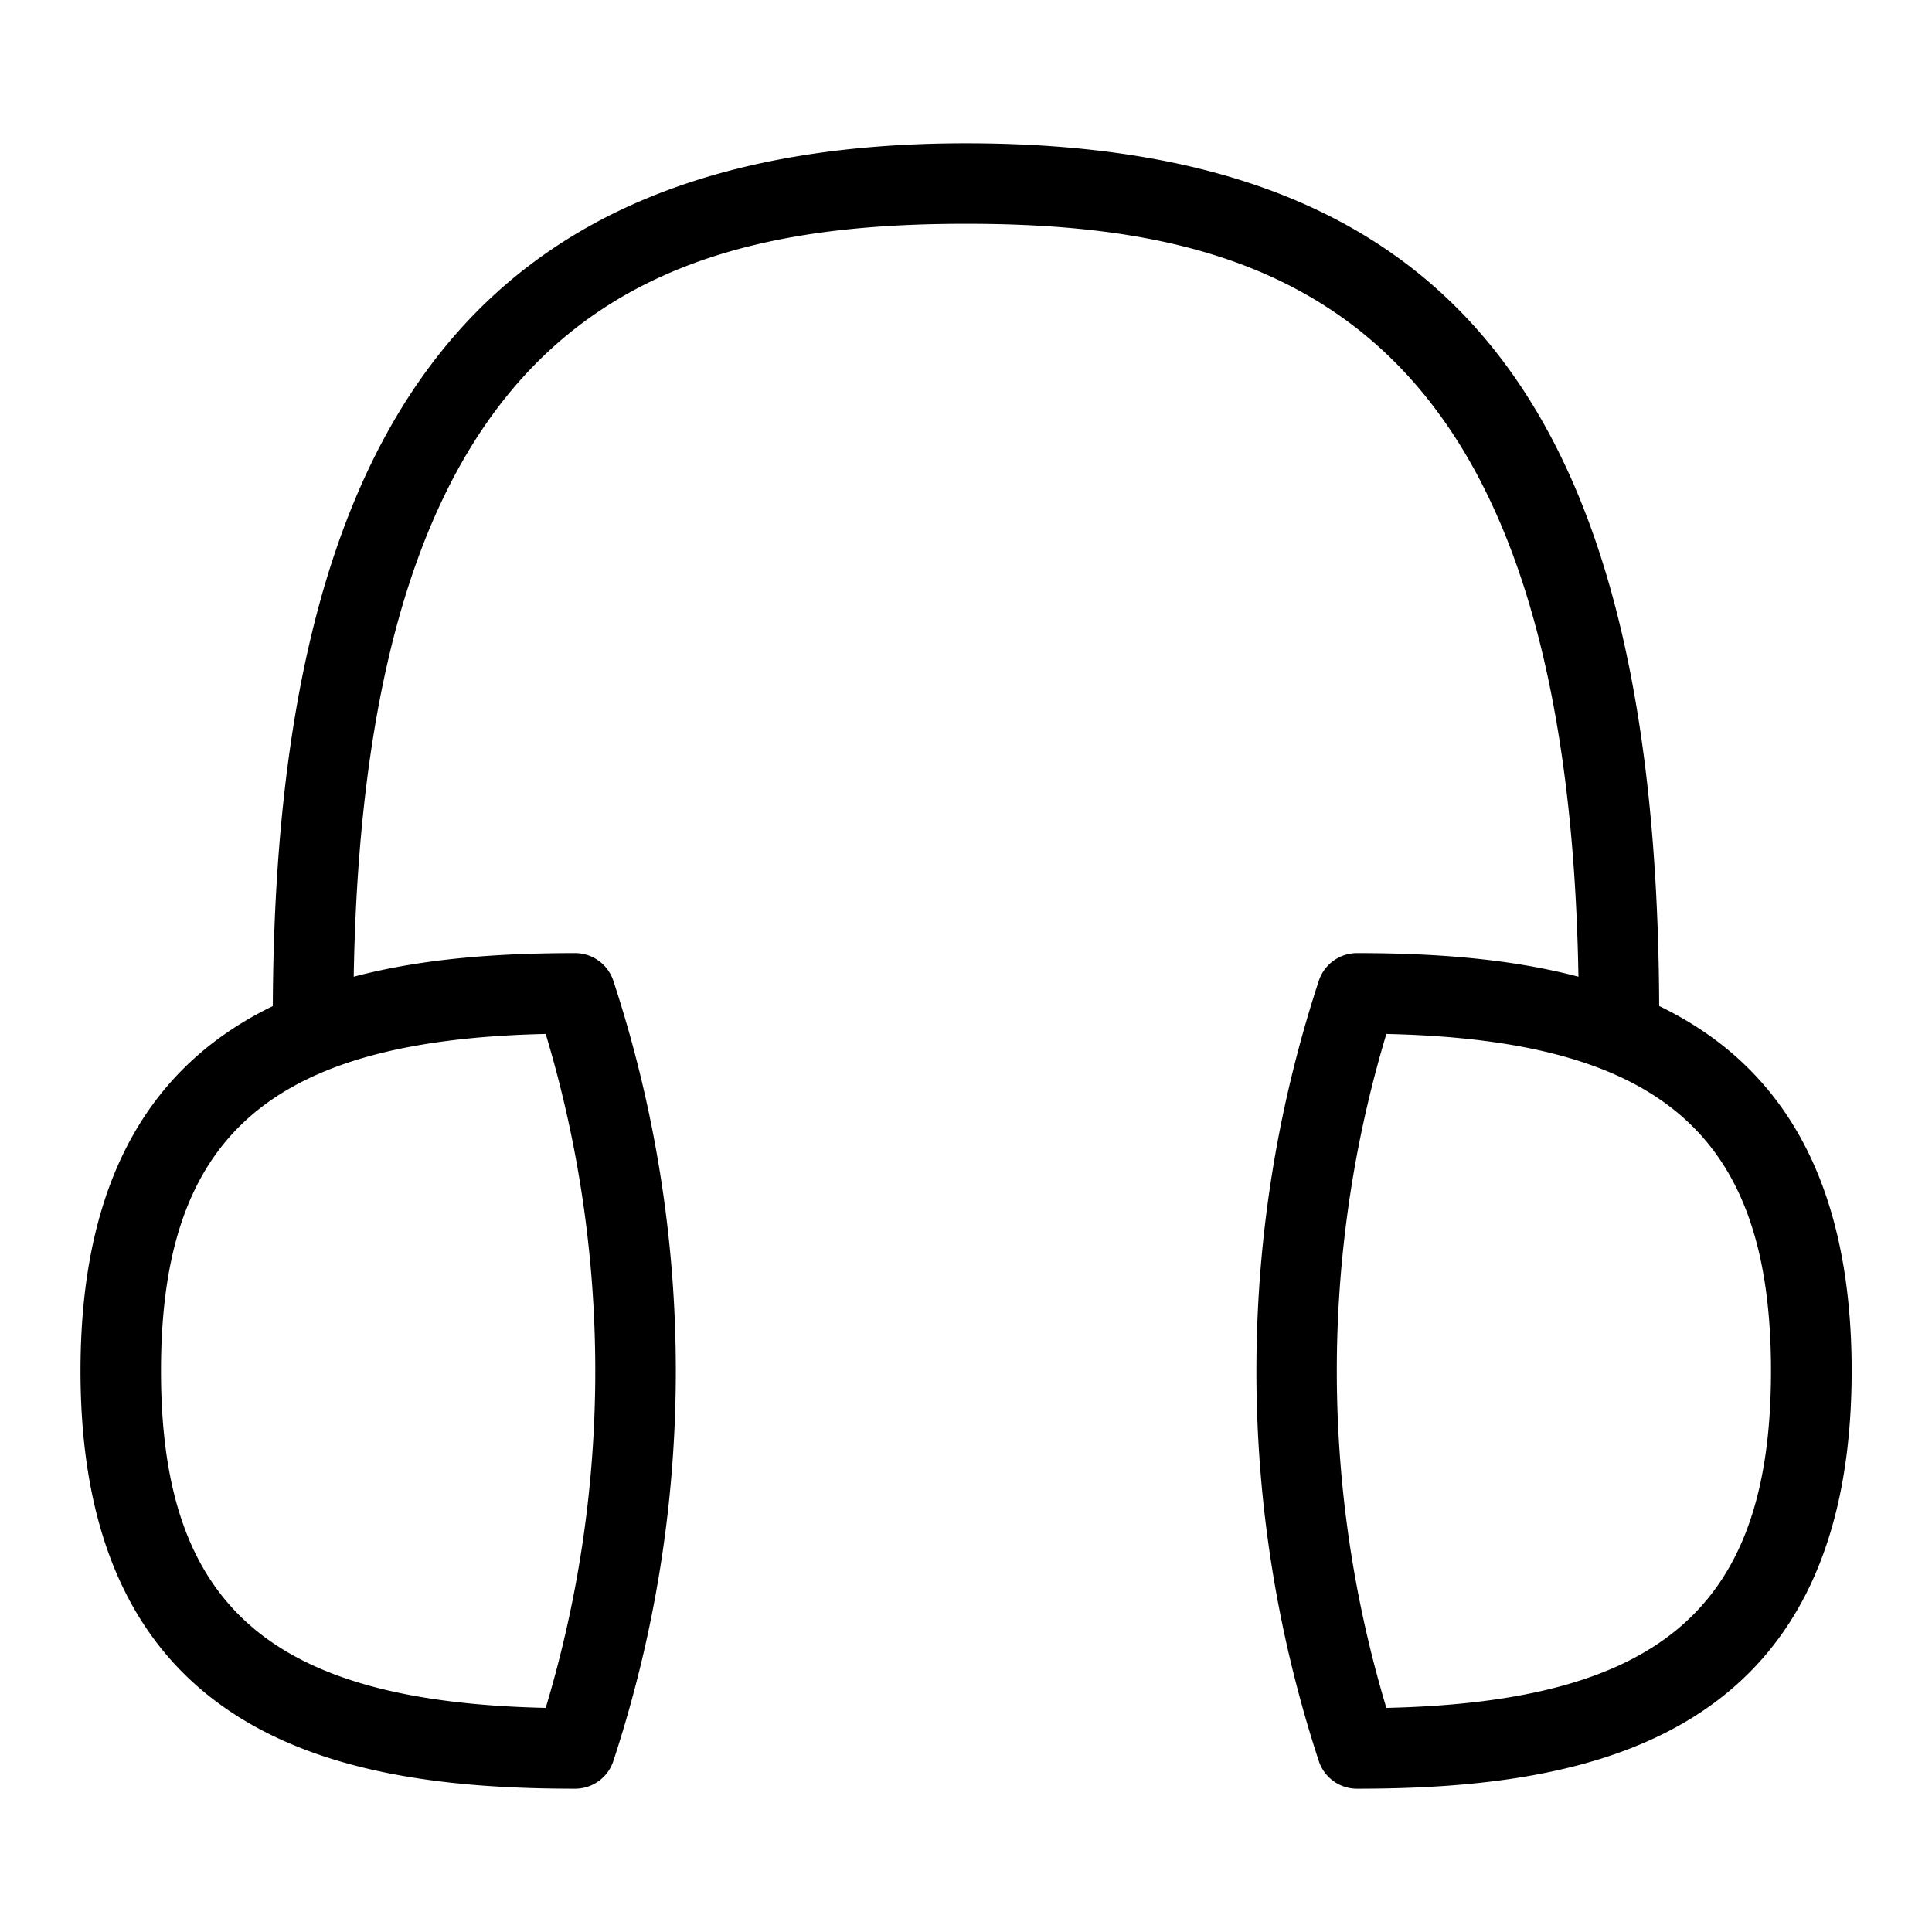
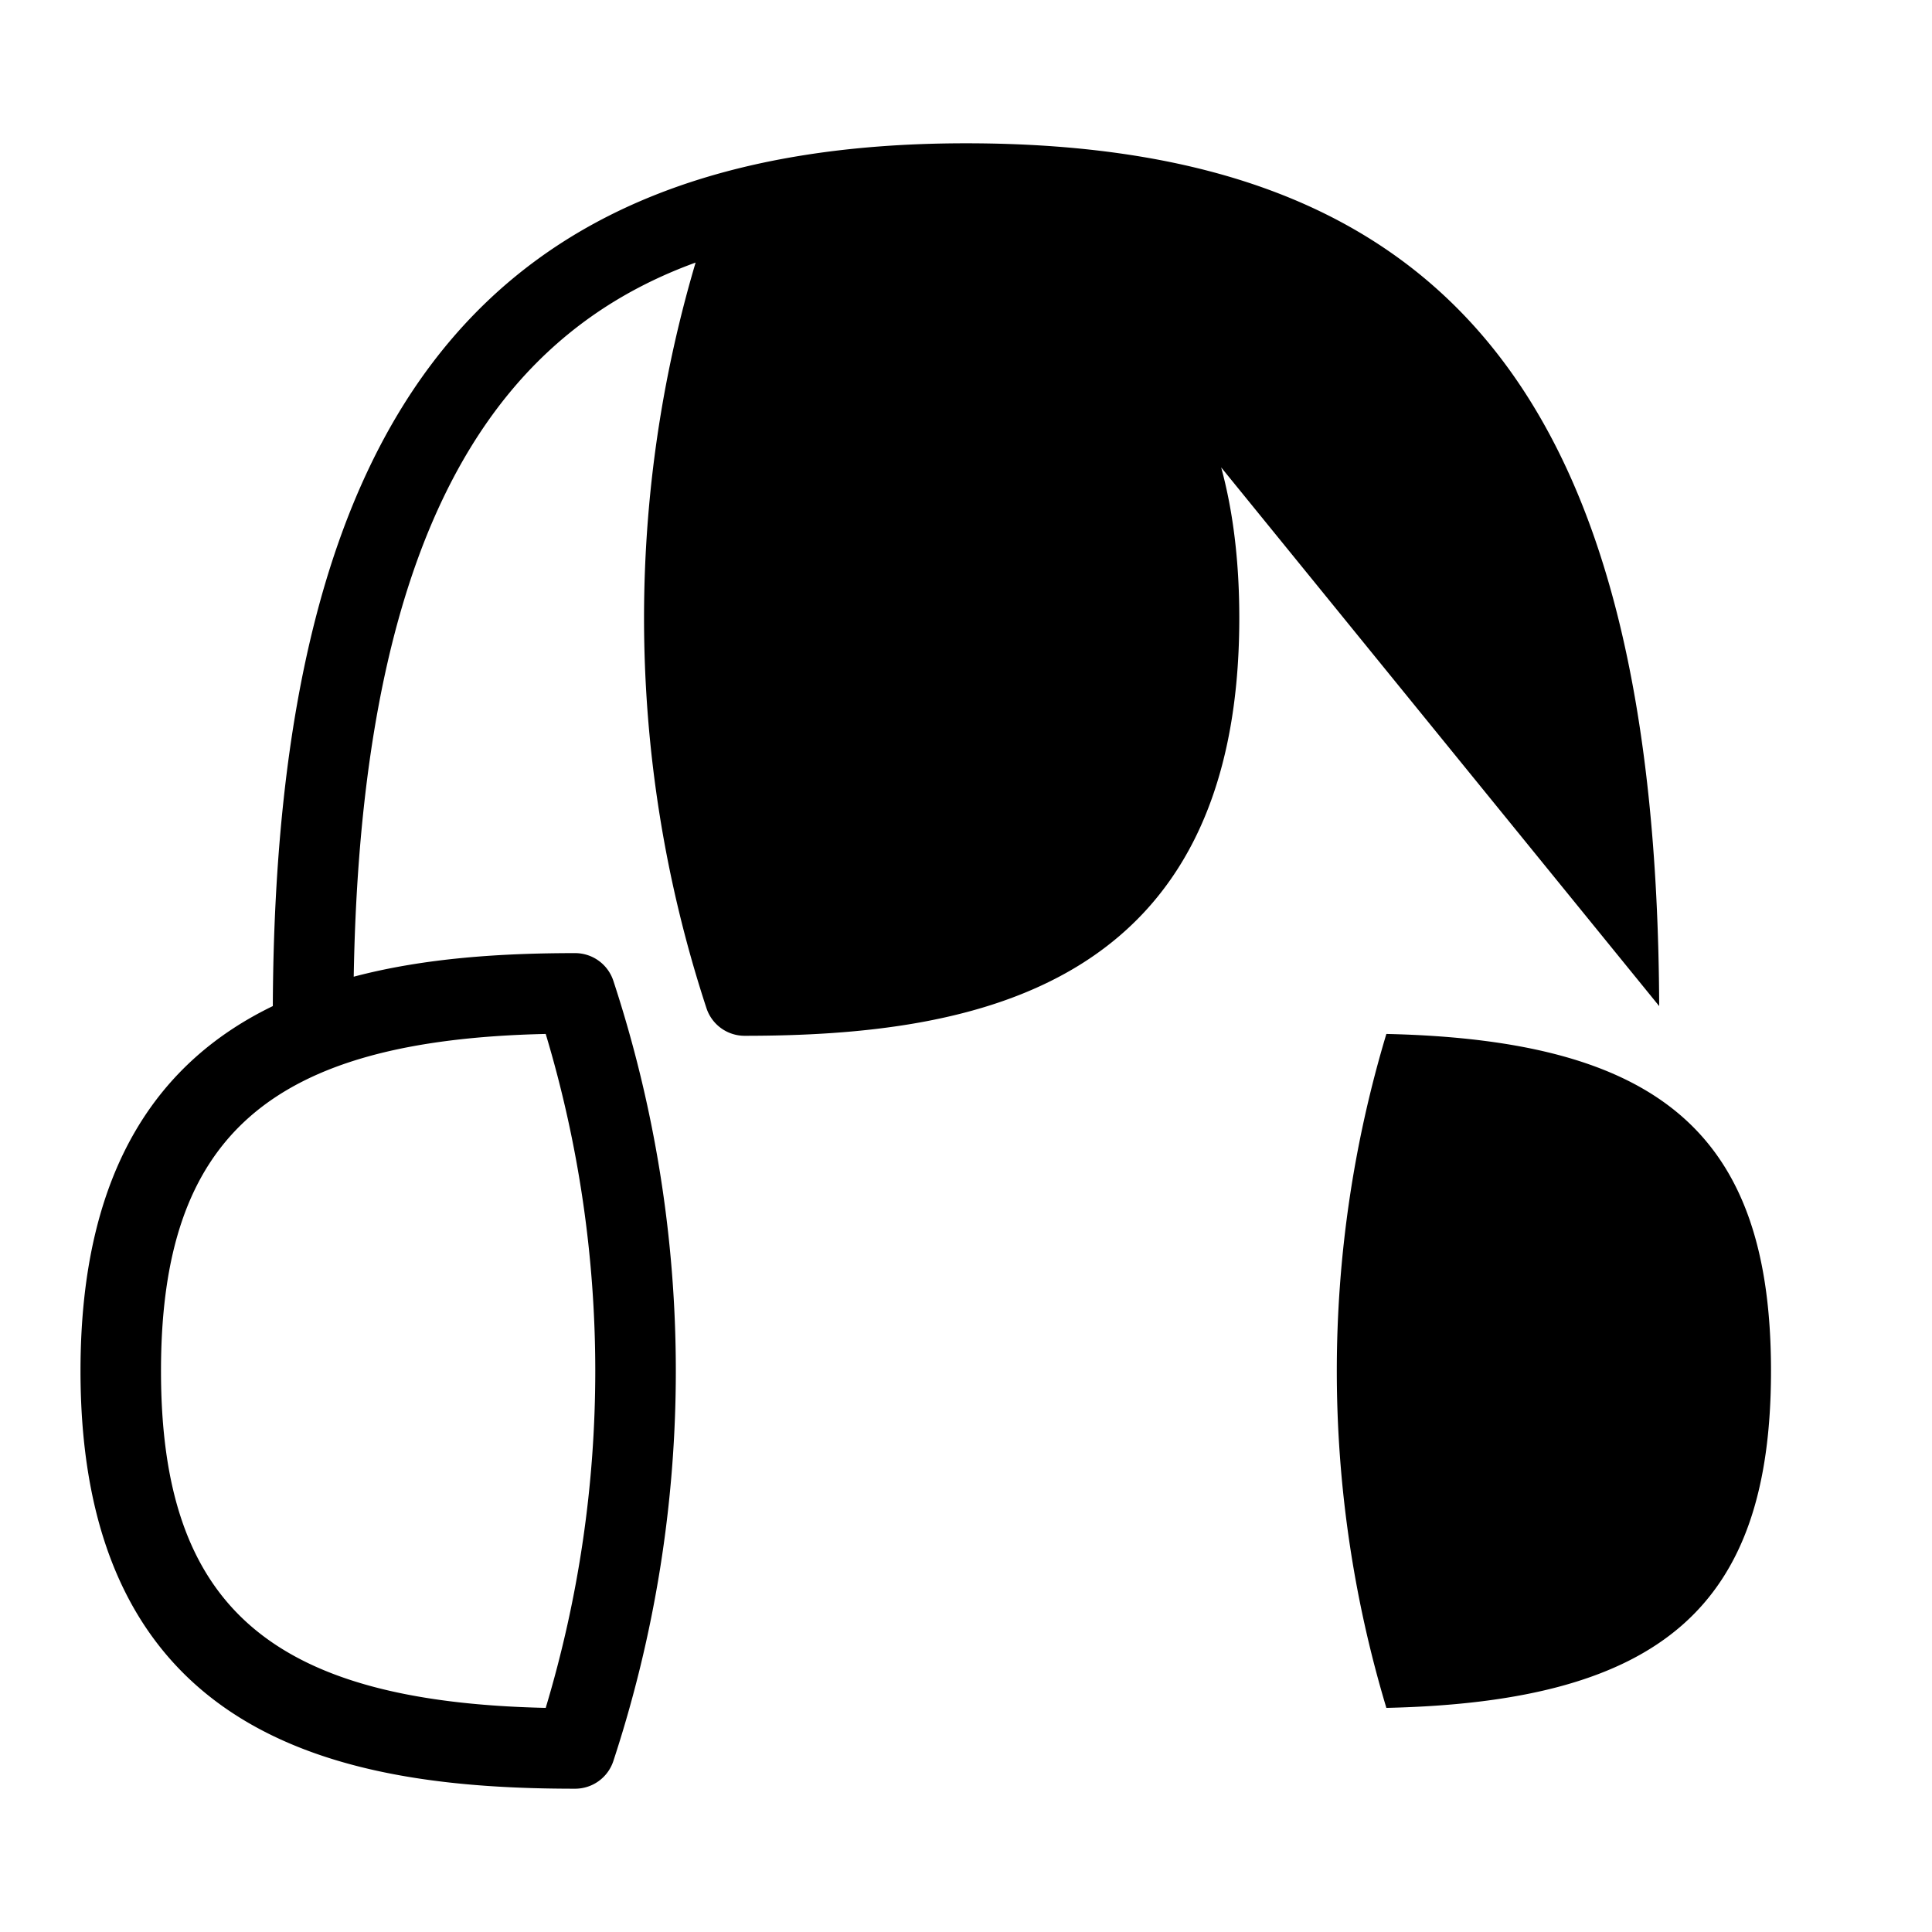
<svg xmlns="http://www.w3.org/2000/svg" version="1.1" width="512" height="512" x="0" y="0" viewBox="0 0 24 24" style="enable-background:new 0 0 512 512" xml:space="preserve">
  <g>
-     <path d="M20.611 12.498C20.58 4.988 18 1.78 12 1.78c-5.919 0-8.578 3.307-8.611 10.718C2.006 13.167 1 14.484 1 17.03c0 4.6 3.283 5.19 6.144 5.19a.5.5 0 0 0 .475-.343 15.52 15.52 0 0 0 0-9.694.5.5 0 0 0-.475-.343c-.914 0-1.871.06-2.75.293.14-8.205 3.732-9.353 7.607-9.353s7.467 1.148 7.607 9.353c-.879-.232-1.836-.293-2.75-.293a.5.5 0 0 0-.475.343 15.535 15.535 0 0 0 0 9.694.499.499 0 0 0 .475.343c2.86 0 6.144-.59 6.144-5.19 0-2.546-1.006-3.863-2.389-4.532ZM6.779 21.216C3.347 21.139 2 19.944 2 17.03s1.347-4.109 4.779-4.186a14.537 14.537 0 0 1 0 8.372Zm10.443 0a14.537 14.537 0 0 1 0-8.372C20.654 12.921 22 14.116 22 17.03s-1.347 4.109-4.778 4.186Z" fill="#000000" opacity="1" data-original="#000000" />
+     <path d="M20.611 12.498C20.58 4.988 18 1.78 12 1.78c-5.919 0-8.578 3.307-8.611 10.718C2.006 13.167 1 14.484 1 17.03c0 4.6 3.283 5.19 6.144 5.19a.5.5 0 0 0 .475-.343 15.52 15.52 0 0 0 0-9.694.5.5 0 0 0-.475-.343c-.914 0-1.871.06-2.75.293.14-8.205 3.732-9.353 7.607-9.353c-.879-.232-1.836-.293-2.75-.293a.5.5 0 0 0-.475.343 15.535 15.535 0 0 0 0 9.694.499.499 0 0 0 .475.343c2.86 0 6.144-.59 6.144-5.19 0-2.546-1.006-3.863-2.389-4.532ZM6.779 21.216C3.347 21.139 2 19.944 2 17.03s1.347-4.109 4.779-4.186a14.537 14.537 0 0 1 0 8.372Zm10.443 0a14.537 14.537 0 0 1 0-8.372C20.654 12.921 22 14.116 22 17.03s-1.347 4.109-4.778 4.186Z" fill="#000000" opacity="1" data-original="#000000" />
  </g>
</svg>